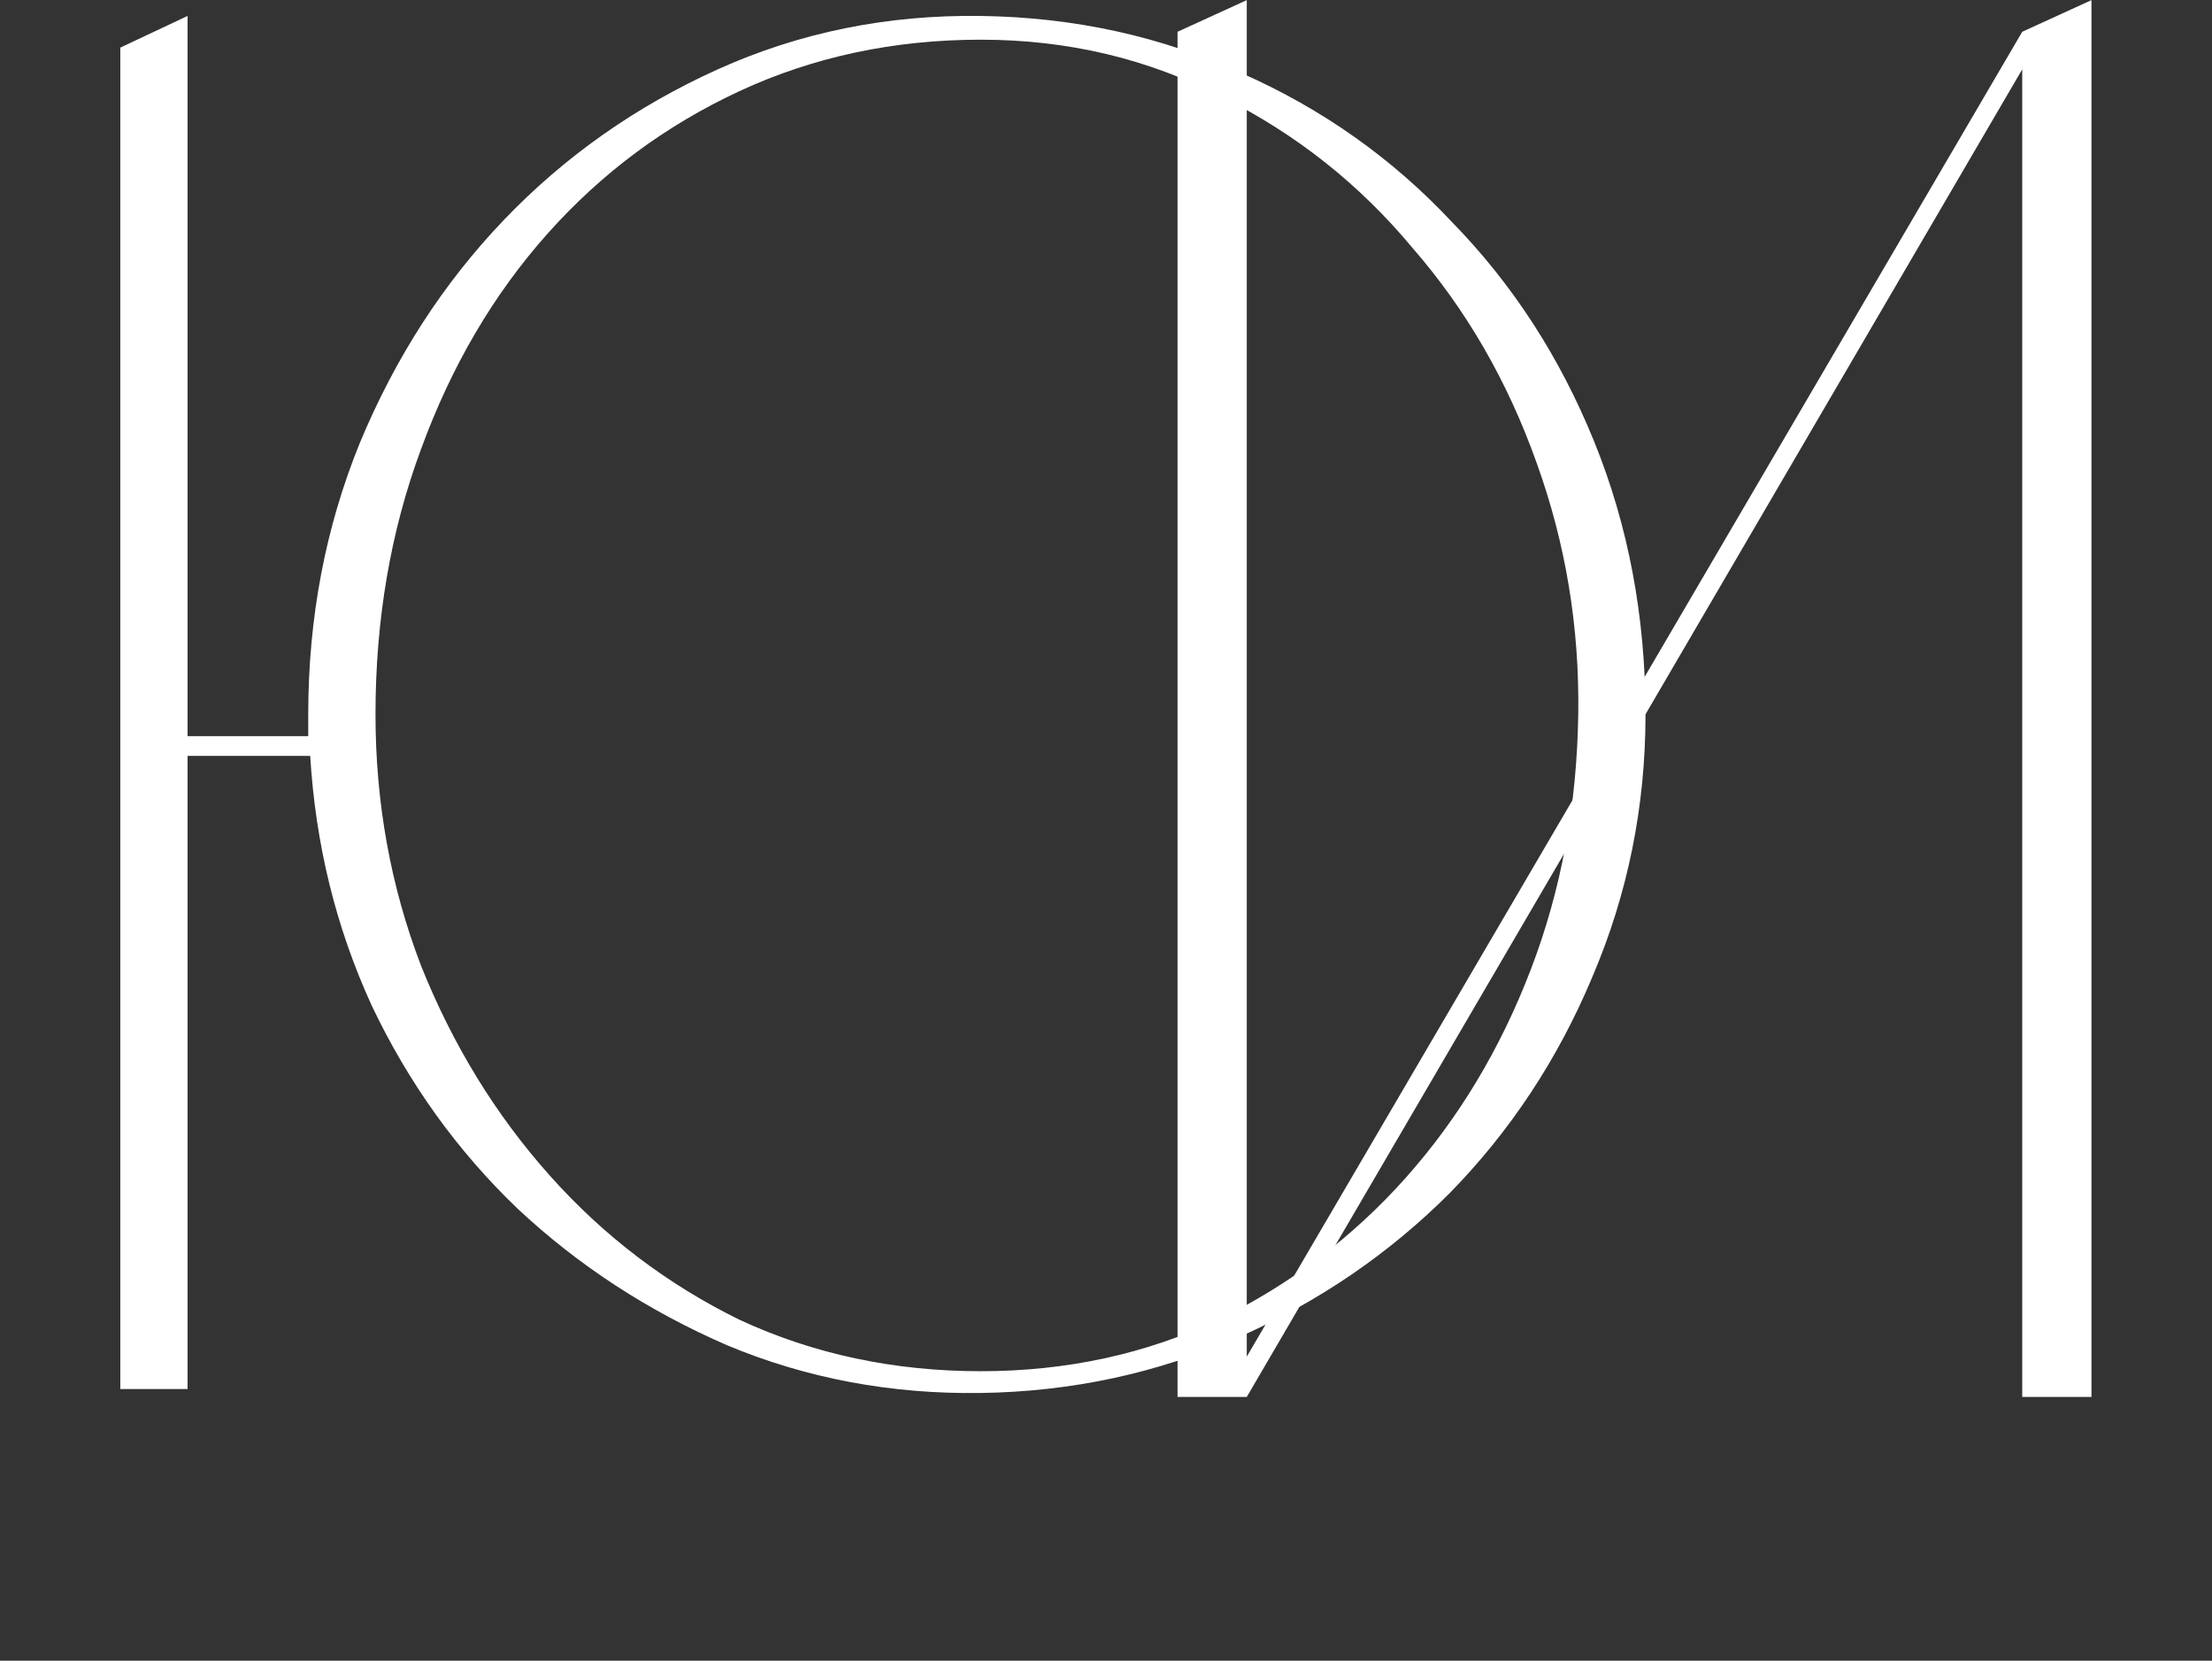
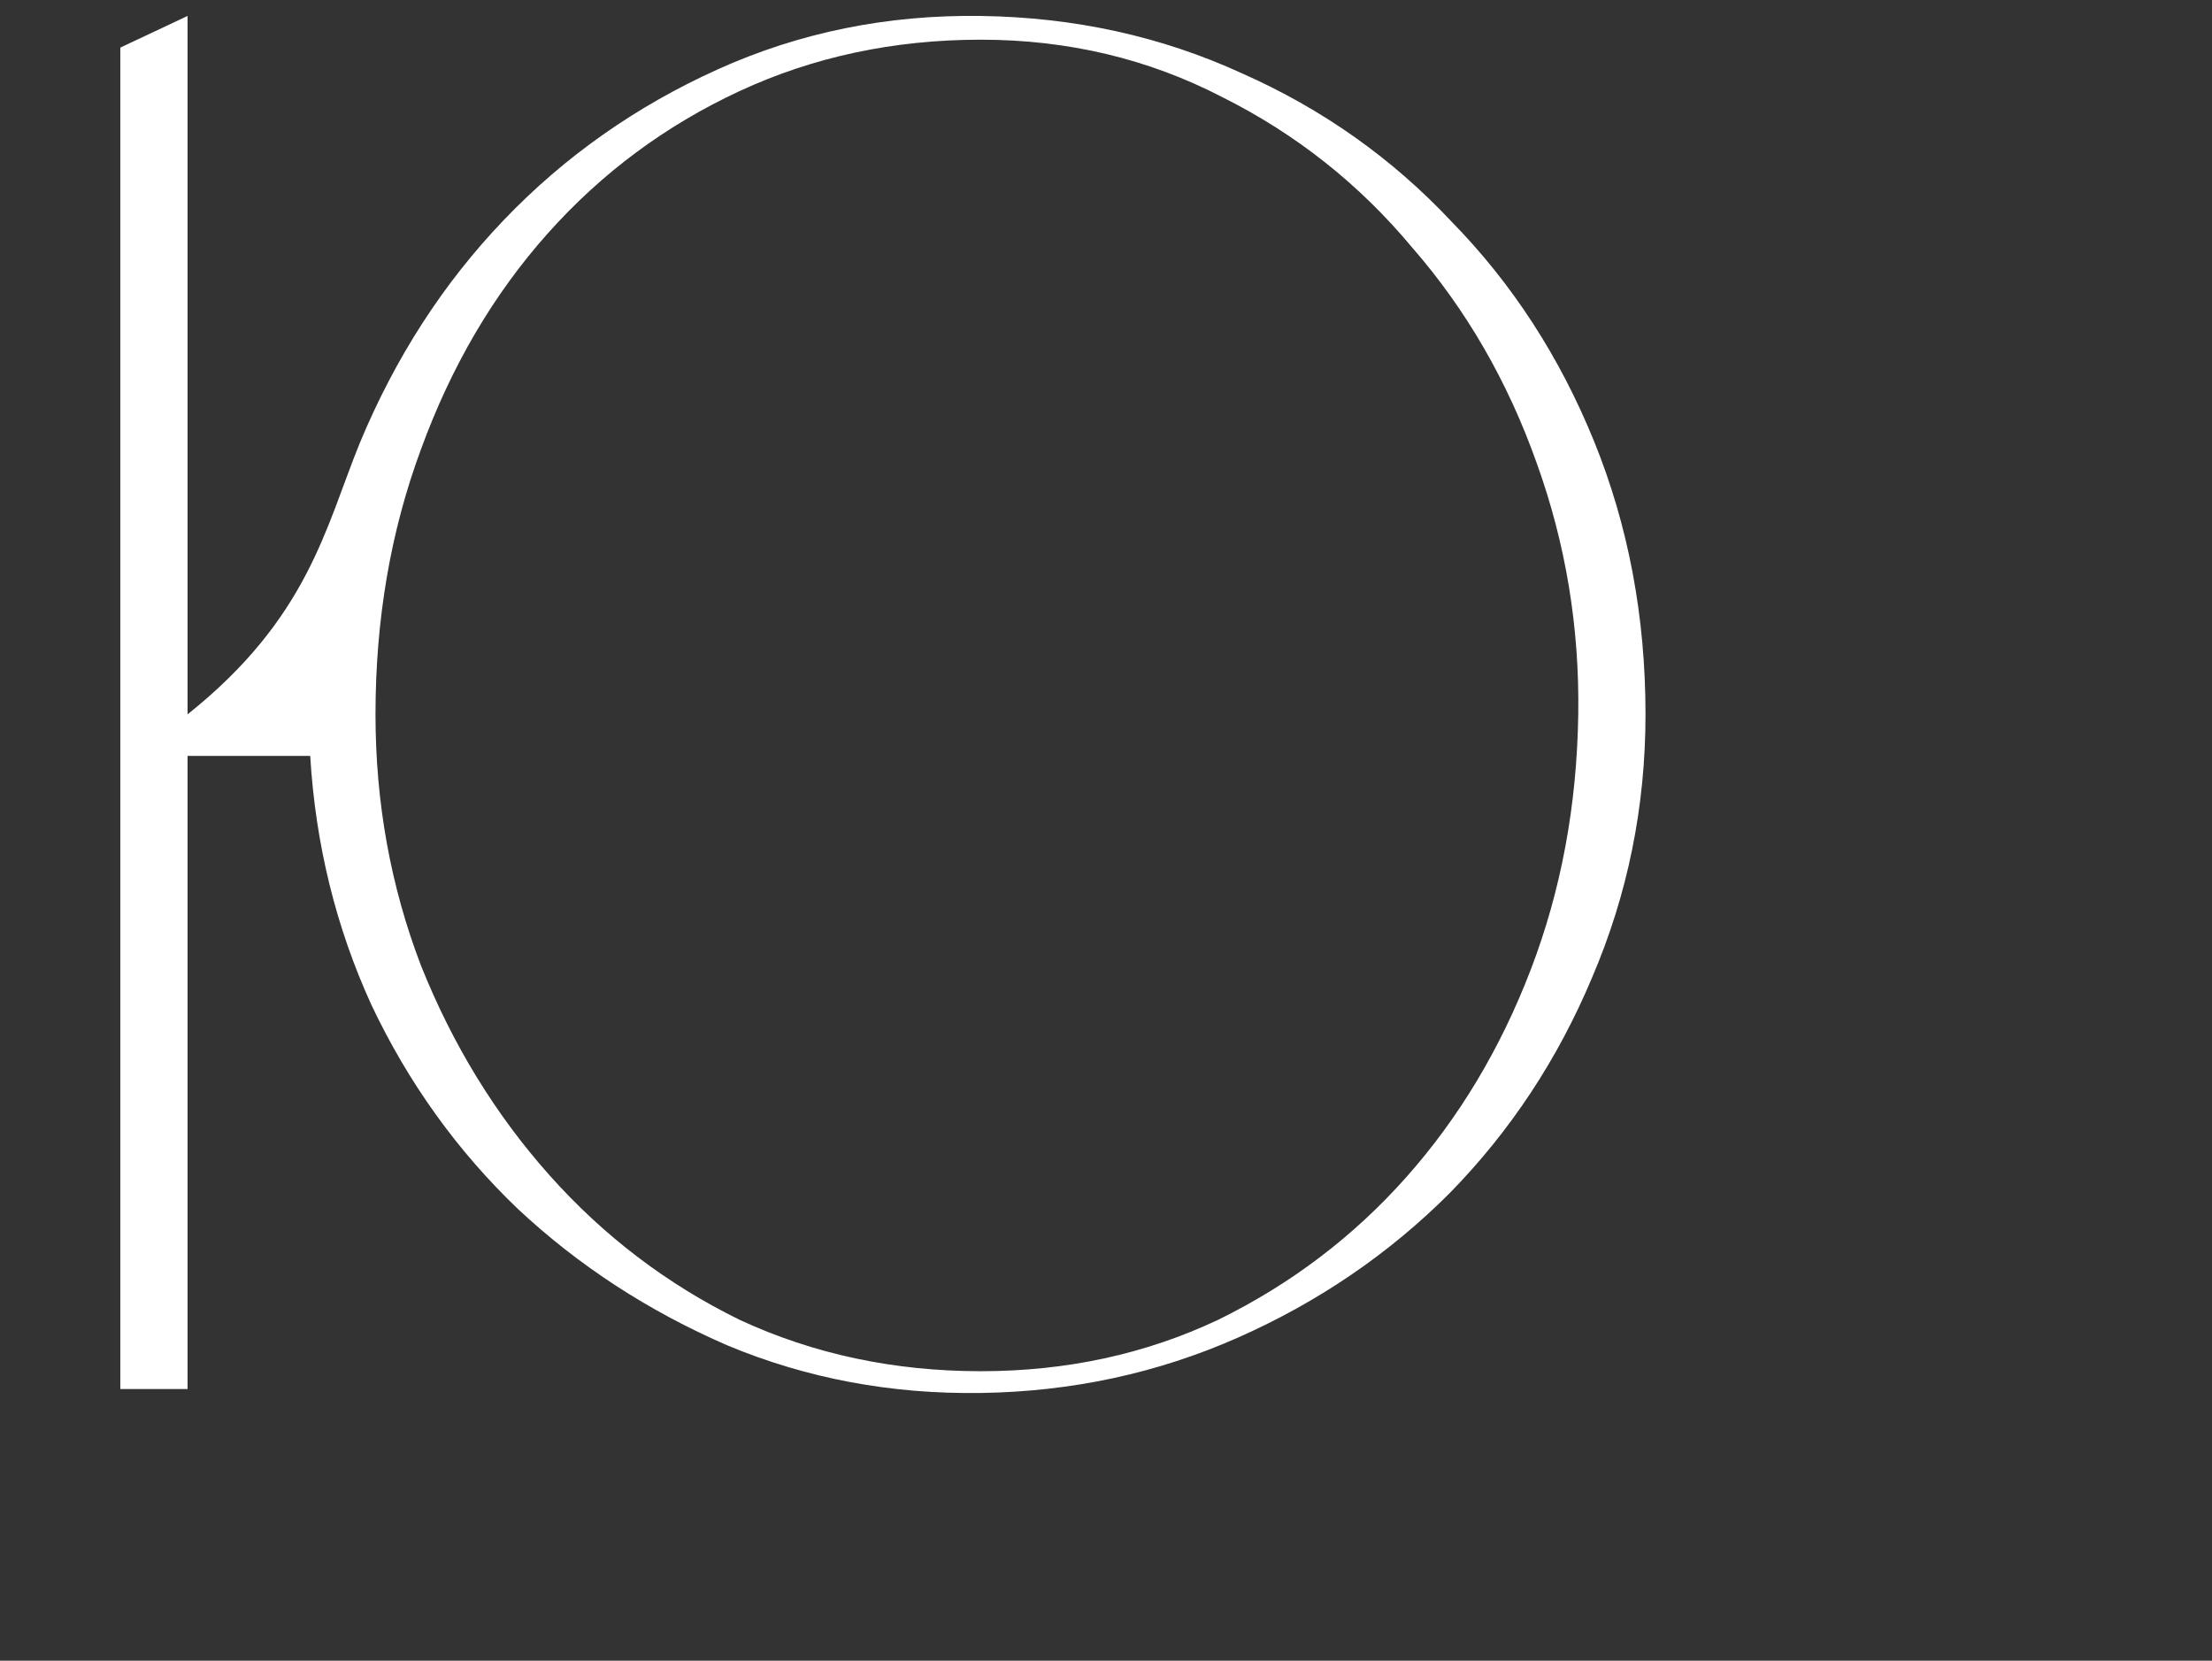
<svg xmlns="http://www.w3.org/2000/svg" width="369" height="277" viewBox="0 0 369 277" fill="none">
  <rect x="0" y="0" width="369" height="277" fill="#333333" stroke="none" />
-   <path d="M31.29 2.66V122.78H51.419V119.15C51.419 103.09 54.279 88.02 59.999 73.94C65.939 59.64 73.969 47.21 84.09 36.65C94.21 26.09 106.09 17.73 119.73 11.57C133.37 5.41 148 2.44 163.62 2.66C179.24 2.88 193.76 6.07 207.18 12.23C220.6 18.17 232.26 26.42 242.16 36.98C252.28 47.32 260.2 59.53 265.92 73.61C271.64 87.69 274.5 102.87 274.5 119.15C274.5 134.55 271.53 149.18 265.59 163.04C259.87 176.68 251.95 188.67 241.83 199.01C231.71 209.13 219.94 217.16 206.52 223.1C193.1 229.04 178.8 232.12 163.62 232.34C148.66 232.56 134.58 229.92 121.38 224.42C108.18 218.7 96.519 211.11 86.4 201.65C76.279 191.97 68.139 180.64 61.98 167.66C56.039 154.68 52.63 140.82 51.749 126.08H31.29V231.68H20.07V7.94L31.29 2.66ZM163.62 228.71C177.92 228.71 191.12 225.85 203.22 220.13C215.32 214.19 225.77 206.27 234.57 196.37C243.37 186.47 250.3 174.92 255.36 161.72C260.42 148.52 263.06 134.33 263.28 119.15C263.5 104.63 261.19 90.66 256.35 77.24C251.51 63.6 244.58 51.61 235.56 41.27C226.76 30.71 216.2 22.35 203.88 16.19C191.56 9.81 178.14 6.62 163.62 6.62C149.1 6.62 135.68 9.48 123.36 15.2C111.04 20.92 100.37 28.84 91.35 38.96C82.329 49.08 75.29 61.07 70.23 74.93C65.169 88.57 62.639 103.31 62.639 119.15C62.639 133.89 65.169 147.86 70.23 161.06C75.51 174.26 82.659 185.92 91.68 196.04C100.7 206.16 111.26 214.19 123.36 220.13C135.68 225.85 149.1 228.71 163.62 228.71Z" fill="white" />
-   <path d="M196.434 233V5.3L207.984 0.02V233H196.434ZM337.344 233V5.3L348.894 0.02V233H337.344ZM339.654 7.61L207.984 233L205.014 231.35L337.344 5.3L339.654 7.61Z" fill="white" />
+   <path d="M31.29 2.66V122.78V119.15C51.419 103.09 54.279 88.02 59.999 73.94C65.939 59.64 73.969 47.21 84.09 36.65C94.21 26.09 106.09 17.73 119.73 11.57C133.37 5.41 148 2.44 163.62 2.66C179.24 2.88 193.76 6.07 207.18 12.23C220.6 18.17 232.26 26.42 242.16 36.98C252.28 47.32 260.2 59.53 265.92 73.61C271.64 87.69 274.5 102.87 274.5 119.15C274.5 134.55 271.53 149.18 265.59 163.04C259.87 176.68 251.95 188.67 241.83 199.01C231.71 209.13 219.94 217.16 206.52 223.1C193.1 229.04 178.8 232.12 163.62 232.34C148.66 232.56 134.58 229.92 121.38 224.42C108.18 218.7 96.519 211.11 86.4 201.65C76.279 191.97 68.139 180.64 61.98 167.66C56.039 154.68 52.63 140.82 51.749 126.08H31.29V231.68H20.07V7.94L31.29 2.66ZM163.62 228.71C177.92 228.71 191.12 225.85 203.22 220.13C215.32 214.19 225.77 206.27 234.57 196.37C243.37 186.47 250.3 174.92 255.36 161.72C260.42 148.52 263.06 134.33 263.28 119.15C263.5 104.63 261.19 90.66 256.35 77.24C251.51 63.6 244.58 51.61 235.56 41.27C226.76 30.71 216.2 22.35 203.88 16.19C191.56 9.81 178.14 6.62 163.62 6.62C149.1 6.62 135.68 9.48 123.36 15.2C111.04 20.92 100.37 28.84 91.35 38.96C82.329 49.08 75.29 61.07 70.23 74.93C65.169 88.57 62.639 103.31 62.639 119.15C62.639 133.89 65.169 147.86 70.23 161.06C75.51 174.26 82.659 185.92 91.68 196.04C100.7 206.16 111.26 214.19 123.36 220.13C135.68 225.85 149.1 228.71 163.62 228.71Z" fill="white" />
</svg>